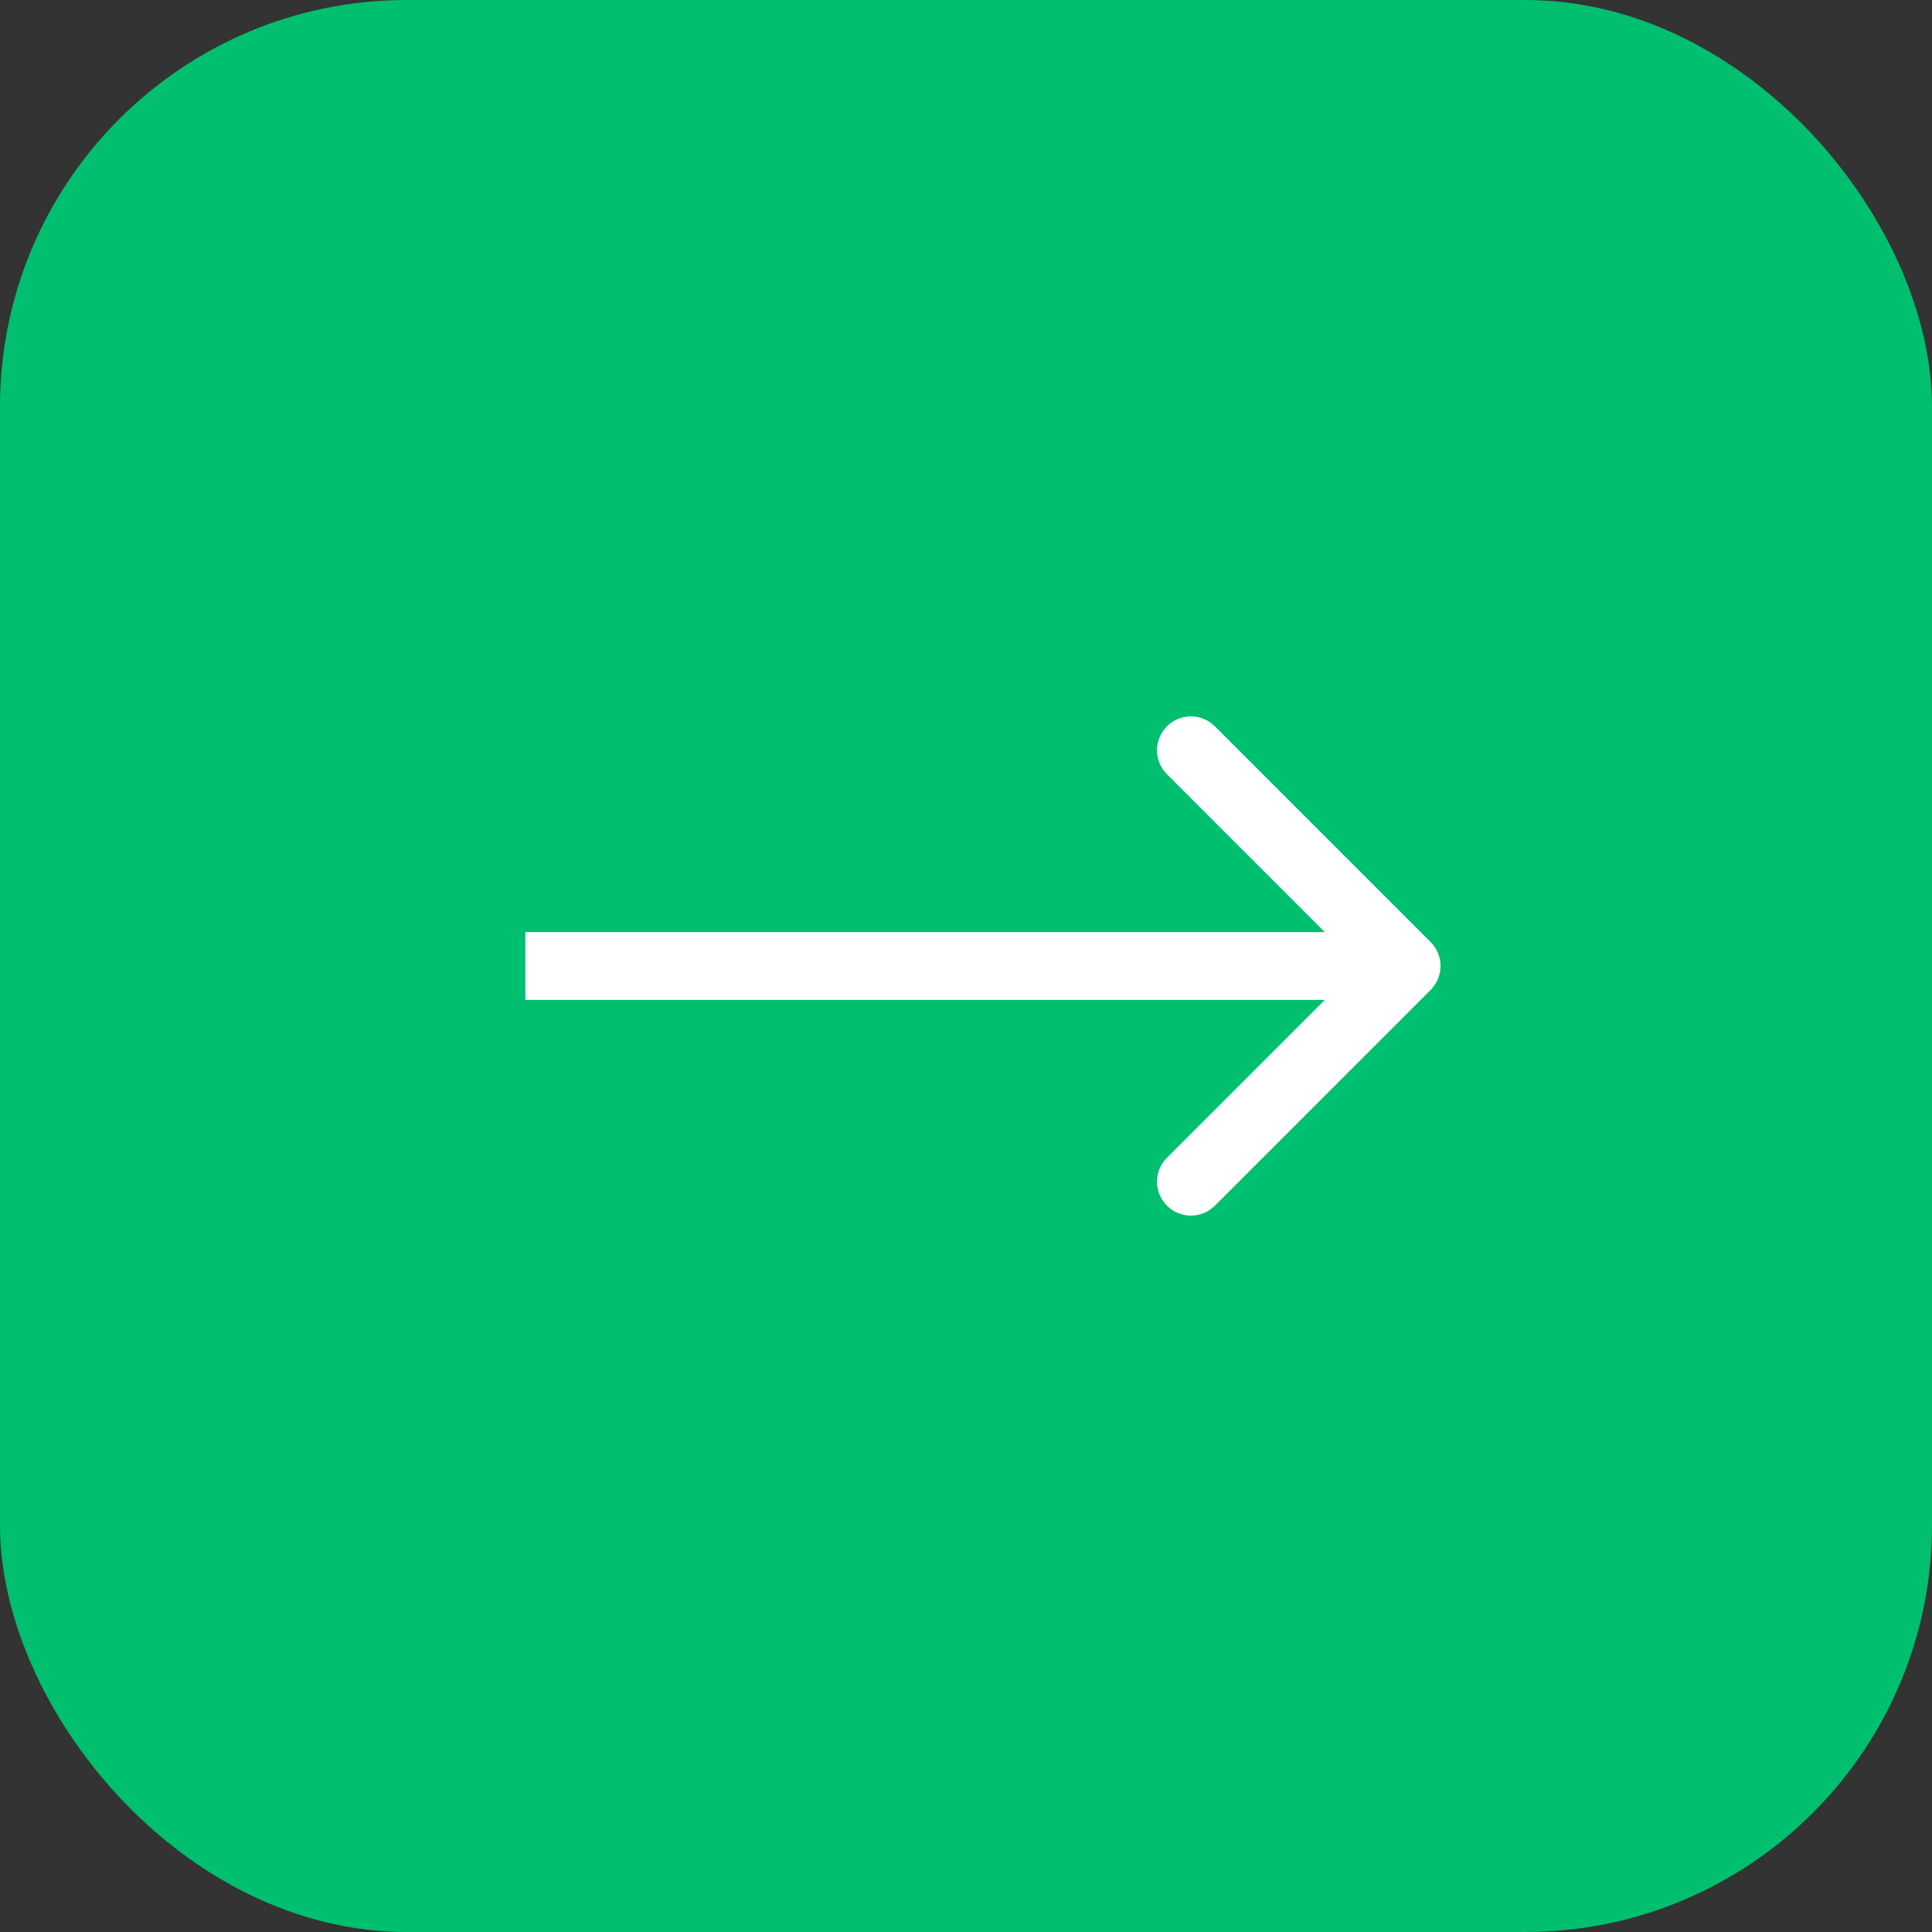
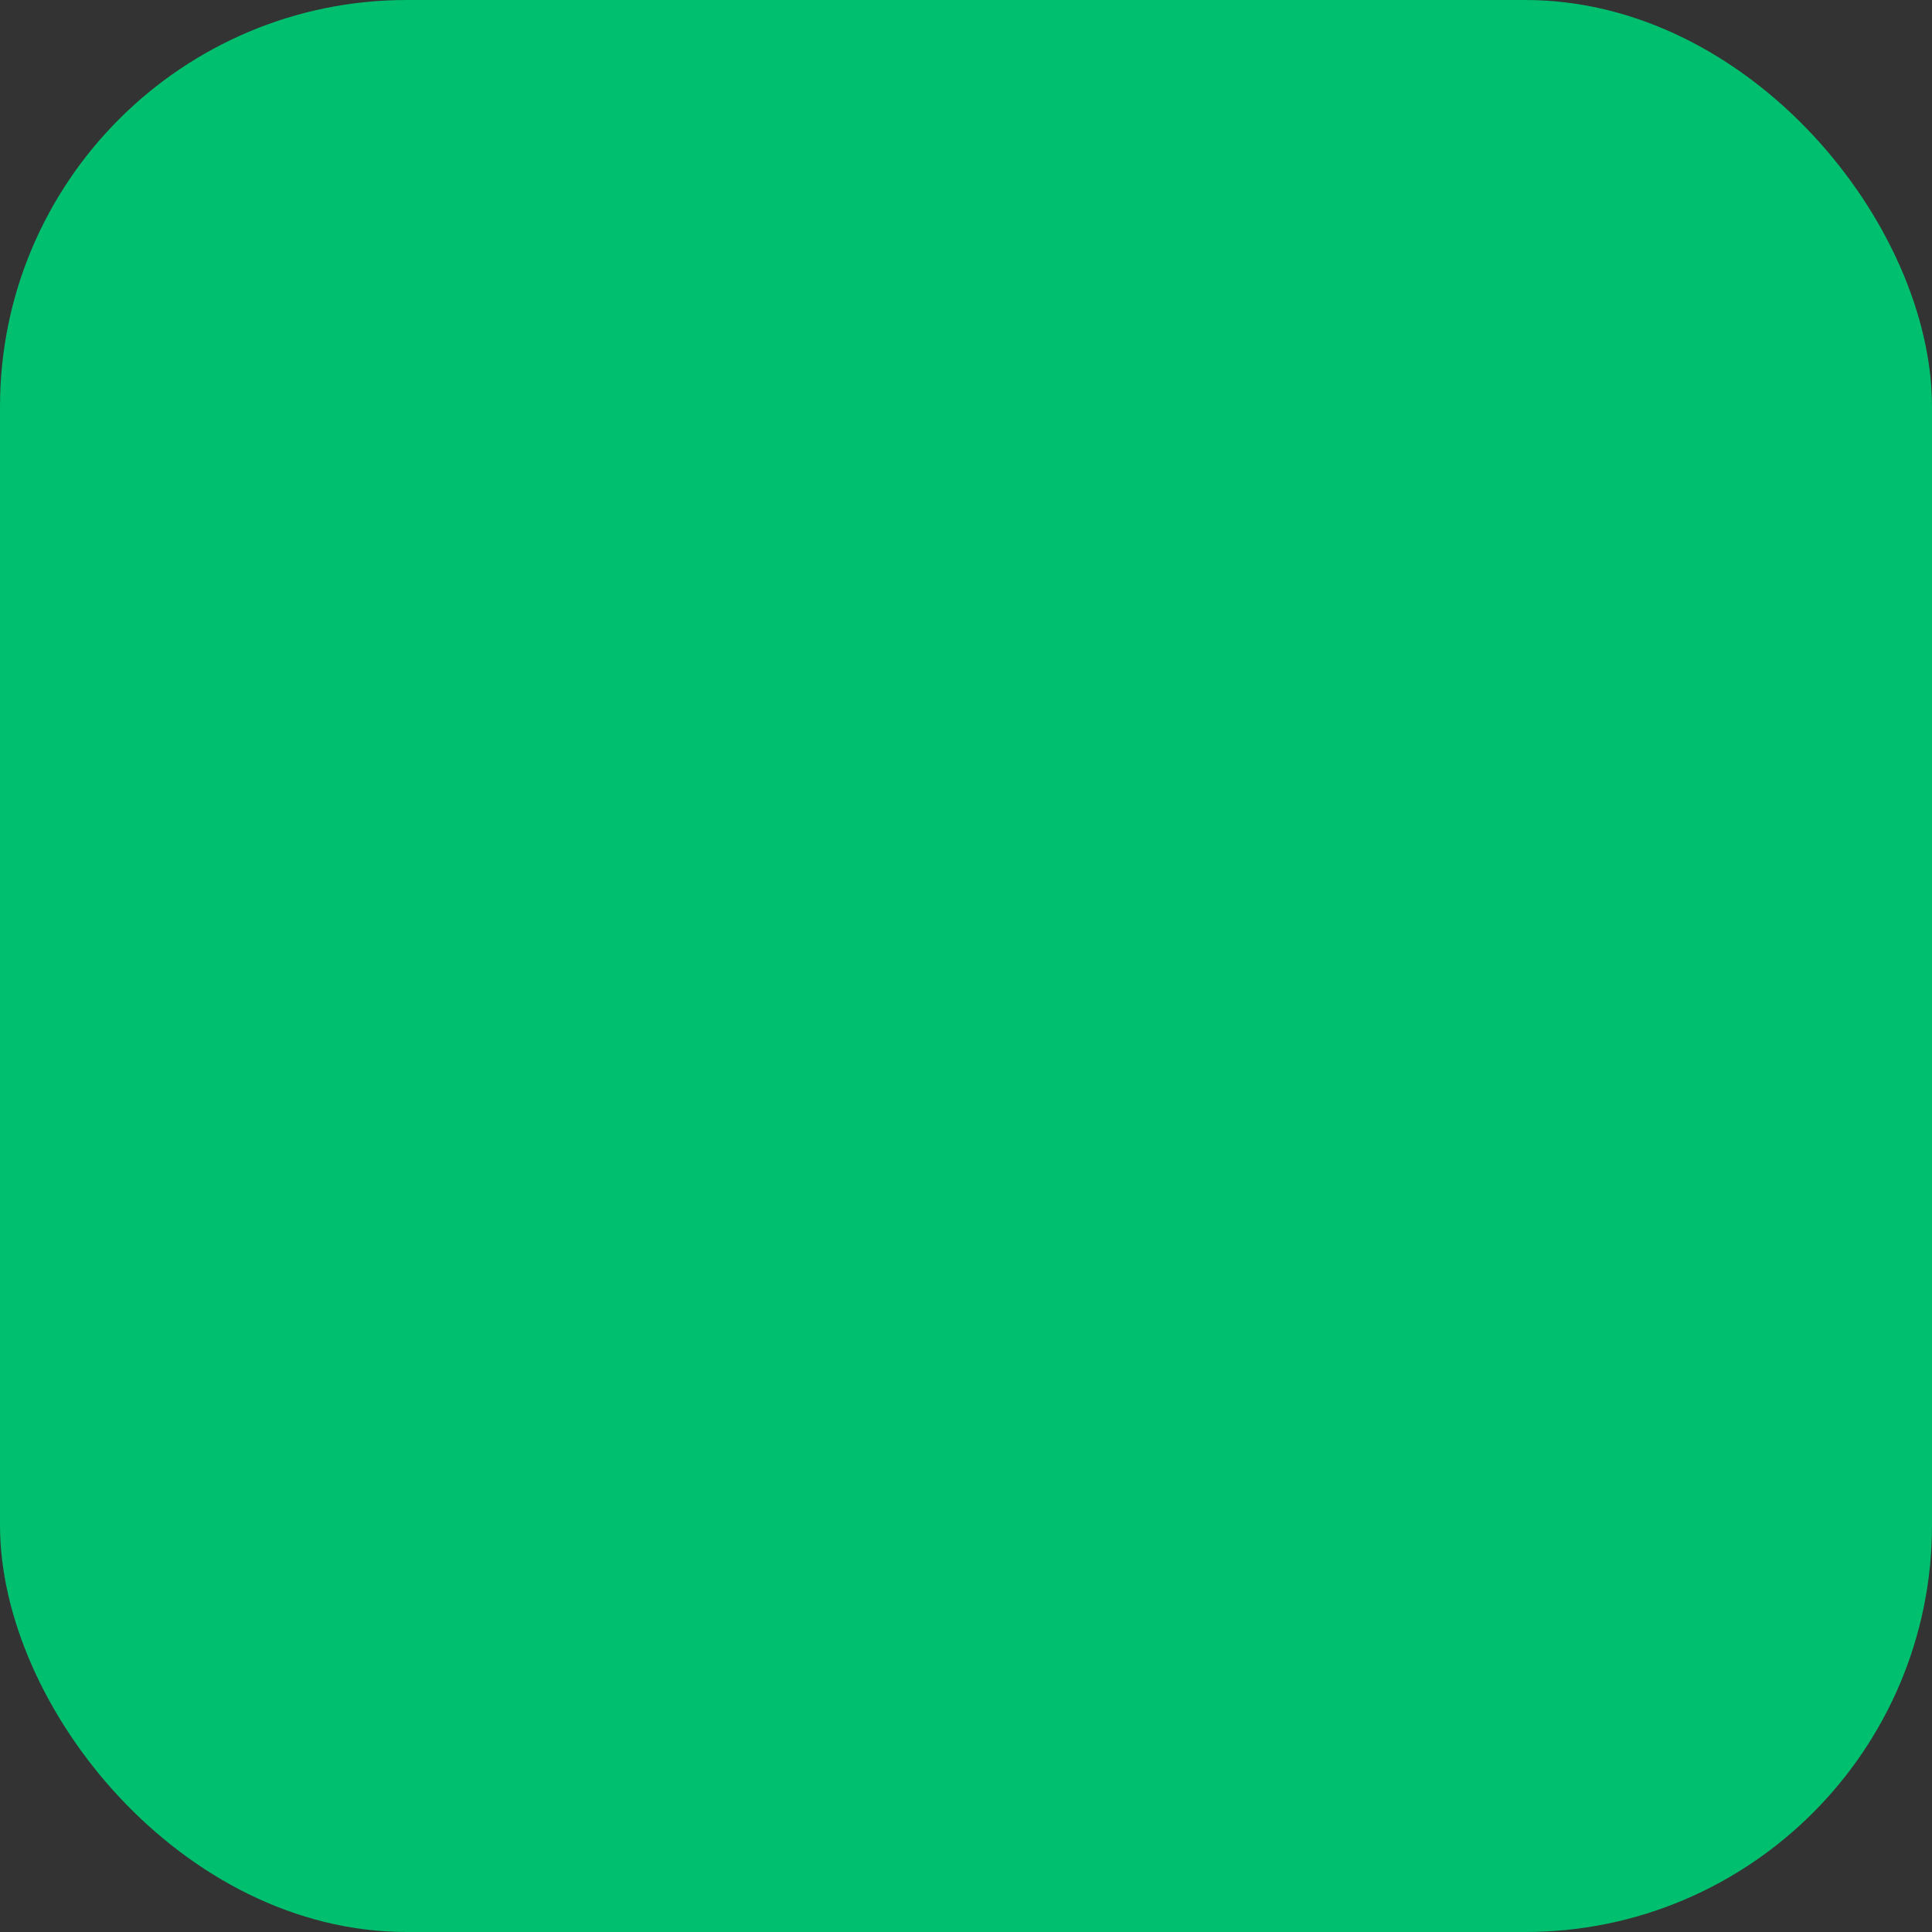
<svg xmlns="http://www.w3.org/2000/svg" width="57" height="57" viewBox="0 0 57 57" fill="none">
  <rect x="0" y="0" width="57" height="57" fill="#333333" stroke="none" />
  <rect width="57" height="57" rx="12" fill="#00BF6F" />
-   <path d="M42.207 29.207C42.598 28.817 42.598 28.183 42.207 27.793L35.843 21.429C35.453 21.038 34.819 21.038 34.429 21.429C34.038 21.82 34.038 22.453 34.429 22.843L40.086 28.5L34.429 34.157C34.038 34.547 34.038 35.181 34.429 35.571C34.819 35.962 35.453 35.962 35.843 35.571L42.207 29.207ZM15.5 29.5H41.5V27.5H15.5V29.5Z" fill="white" />
</svg>